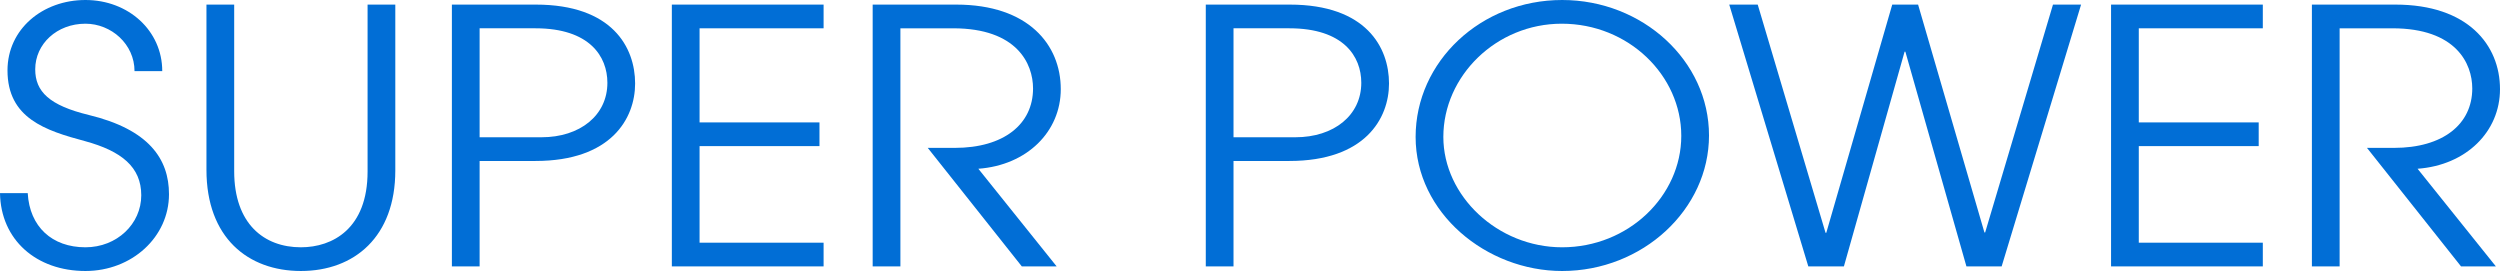
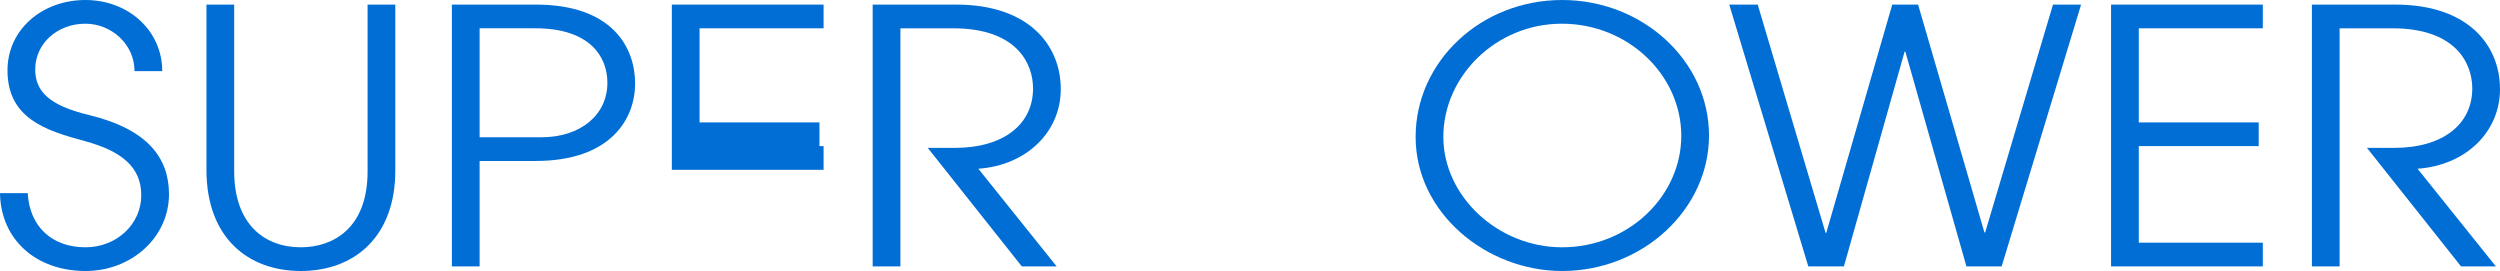
<svg xmlns="http://www.w3.org/2000/svg" version="1.1" id="圖層_1" x="0px" y="0px" viewBox="0 0 1458.681 158.118" style="enable-background:new 0 0 1458.681 158.118;" xml:space="preserve">
  <g id="XMLID_2_">
    <path id="XMLID_24_" style="fill:#016ED6;" d="M78.488,41.491c0-15.688-13.555-27.66-28.64-27.66   c-16.616,0-29.296,11.766-29.296,26.628c0,13.004,8.308,21.055,31.264,26.628c34.98,8.463,46.787,25.596,46.787,46.238   c0,24.977-21.645,44.793-48.754,44.793c-28.641,0-49.41-18.165-49.848-45.413h16.179c1.093,19.61,14.211,31.582,33.669,31.582   c18.364,0,32.575-13.624,32.575-30.344c0-16.514-11.587-25.803-32.794-31.583C26.454,76.169,4.373,68.944,4.373,41.078   C4.373,16.926,24.924,0,49.848,0C74.99,0,94.666,17.959,94.666,41.491H78.488z" />
    <path id="XMLID_22_" style="fill:#016ED6;" d="M214.472,2.683h16.178v96.811c0,38.601-23.83,58.624-55.094,58.624   c-30.827,0-55.094-19.403-55.094-59.036V2.683h16.179v97.224c0,30.757,17.49,44.38,38.915,44.38   c18.583,0,38.916-10.94,38.916-44.174V2.683z" />
    <path id="XMLID_19_" style="fill:#016ED6;" d="M263.664,155.435V2.683h48.973c44.6,0,57.937,24.977,57.937,46.032   c0,20.436-13.992,45.206-58.155,45.206h-32.575v61.513H263.664z M315.916,80.091c22.519,0,38.479-12.798,38.479-31.789   c0-15.275-10.275-31.789-41.977-31.789h-32.575v63.578H315.916z" />
-     <path id="XMLID_17_" style="fill:#016ED6;" d="M391.999,155.435V2.683h88.544v13.83h-72.366v54.908h69.961v13.83h-69.961v56.353   h72.366v13.83H391.999z" />
+     <path id="XMLID_17_" style="fill:#016ED6;" d="M391.999,155.435V2.683h88.544v13.83h-72.366v54.908h69.961v13.83h-69.961h72.366v13.83H391.999z" />
    <path id="XMLID_15_" style="fill:#016ED6;" d="M596.197,155.435l-54.876-69.151h15.741c28.64,0,45.693-13.83,45.693-34.679   c0-14.449-9.401-35.091-46.568-35.091h-30.827v138.921h-16.179V2.683h48.754c42.195,0,60.997,23.532,60.997,49.335   c0,24.77-19.676,44.38-48.098,46.445l45.693,56.972H596.197z" />
-     <path id="XMLID_12_" style="fill:#016ED6;" d="M703.542,155.435V2.683h48.973c44.6,0,57.937,24.977,57.937,46.032   c0,20.436-13.992,45.206-58.155,45.206h-32.575v61.513H703.542z M755.794,80.091c22.519,0,38.479-12.798,38.479-31.789   c0-15.275-10.275-31.789-41.977-31.789h-32.575v63.578H755.794z" />
    <path id="XMLID_9_" style="fill:#016ED6;" d="M911.457,158.118c-44.163,0-85.483-33.853-85.483-78.233   C825.974,35.917,864.015,0,911.457,0c47.005,0,85.702,35.504,85.702,79.059C997.159,122.201,958.462,158.118,911.457,158.118z    M911.239,13.83c-38.26,0-69.086,30.55-69.086,66.055c0,34.472,31.701,64.403,69.305,64.403c38.697,0,69.524-29.931,69.524-65.022   C980.981,43.968,950.154,13.83,911.239,13.83z" />
    <path id="XMLID_7_" style="fill:#016ED6;" d="M1147.355,155.435l-35.636-125.298h-0.438l-35.418,125.298h-20.769L1008.964,2.683   h16.616l39.572,133.141h0.438l38.479-133.141h15.085l38.697,132.935h0.438l39.571-132.935h16.397l-46.35,152.751H1147.355z" />
    <path id="XMLID_5_" style="fill:#016ED6;" d="M1231.745,155.435V2.683h88.544v13.83h-72.366v54.908h69.961v13.83h-69.961v56.353   h72.366v13.83H1231.745z" />
    <path id="XMLID_3_" style="fill:#016ED6;" d="M1435.944,155.435l-54.876-69.151h15.741c28.64,0,45.693-13.83,45.693-34.679   c0-14.449-9.401-35.091-46.568-35.091h-30.827v138.921h-16.179V2.683h48.754c42.195,0,60.997,23.532,60.997,49.335   c0,24.77-19.676,44.38-48.098,46.445l45.693,56.972H1435.944z" />
  </g>
</svg>